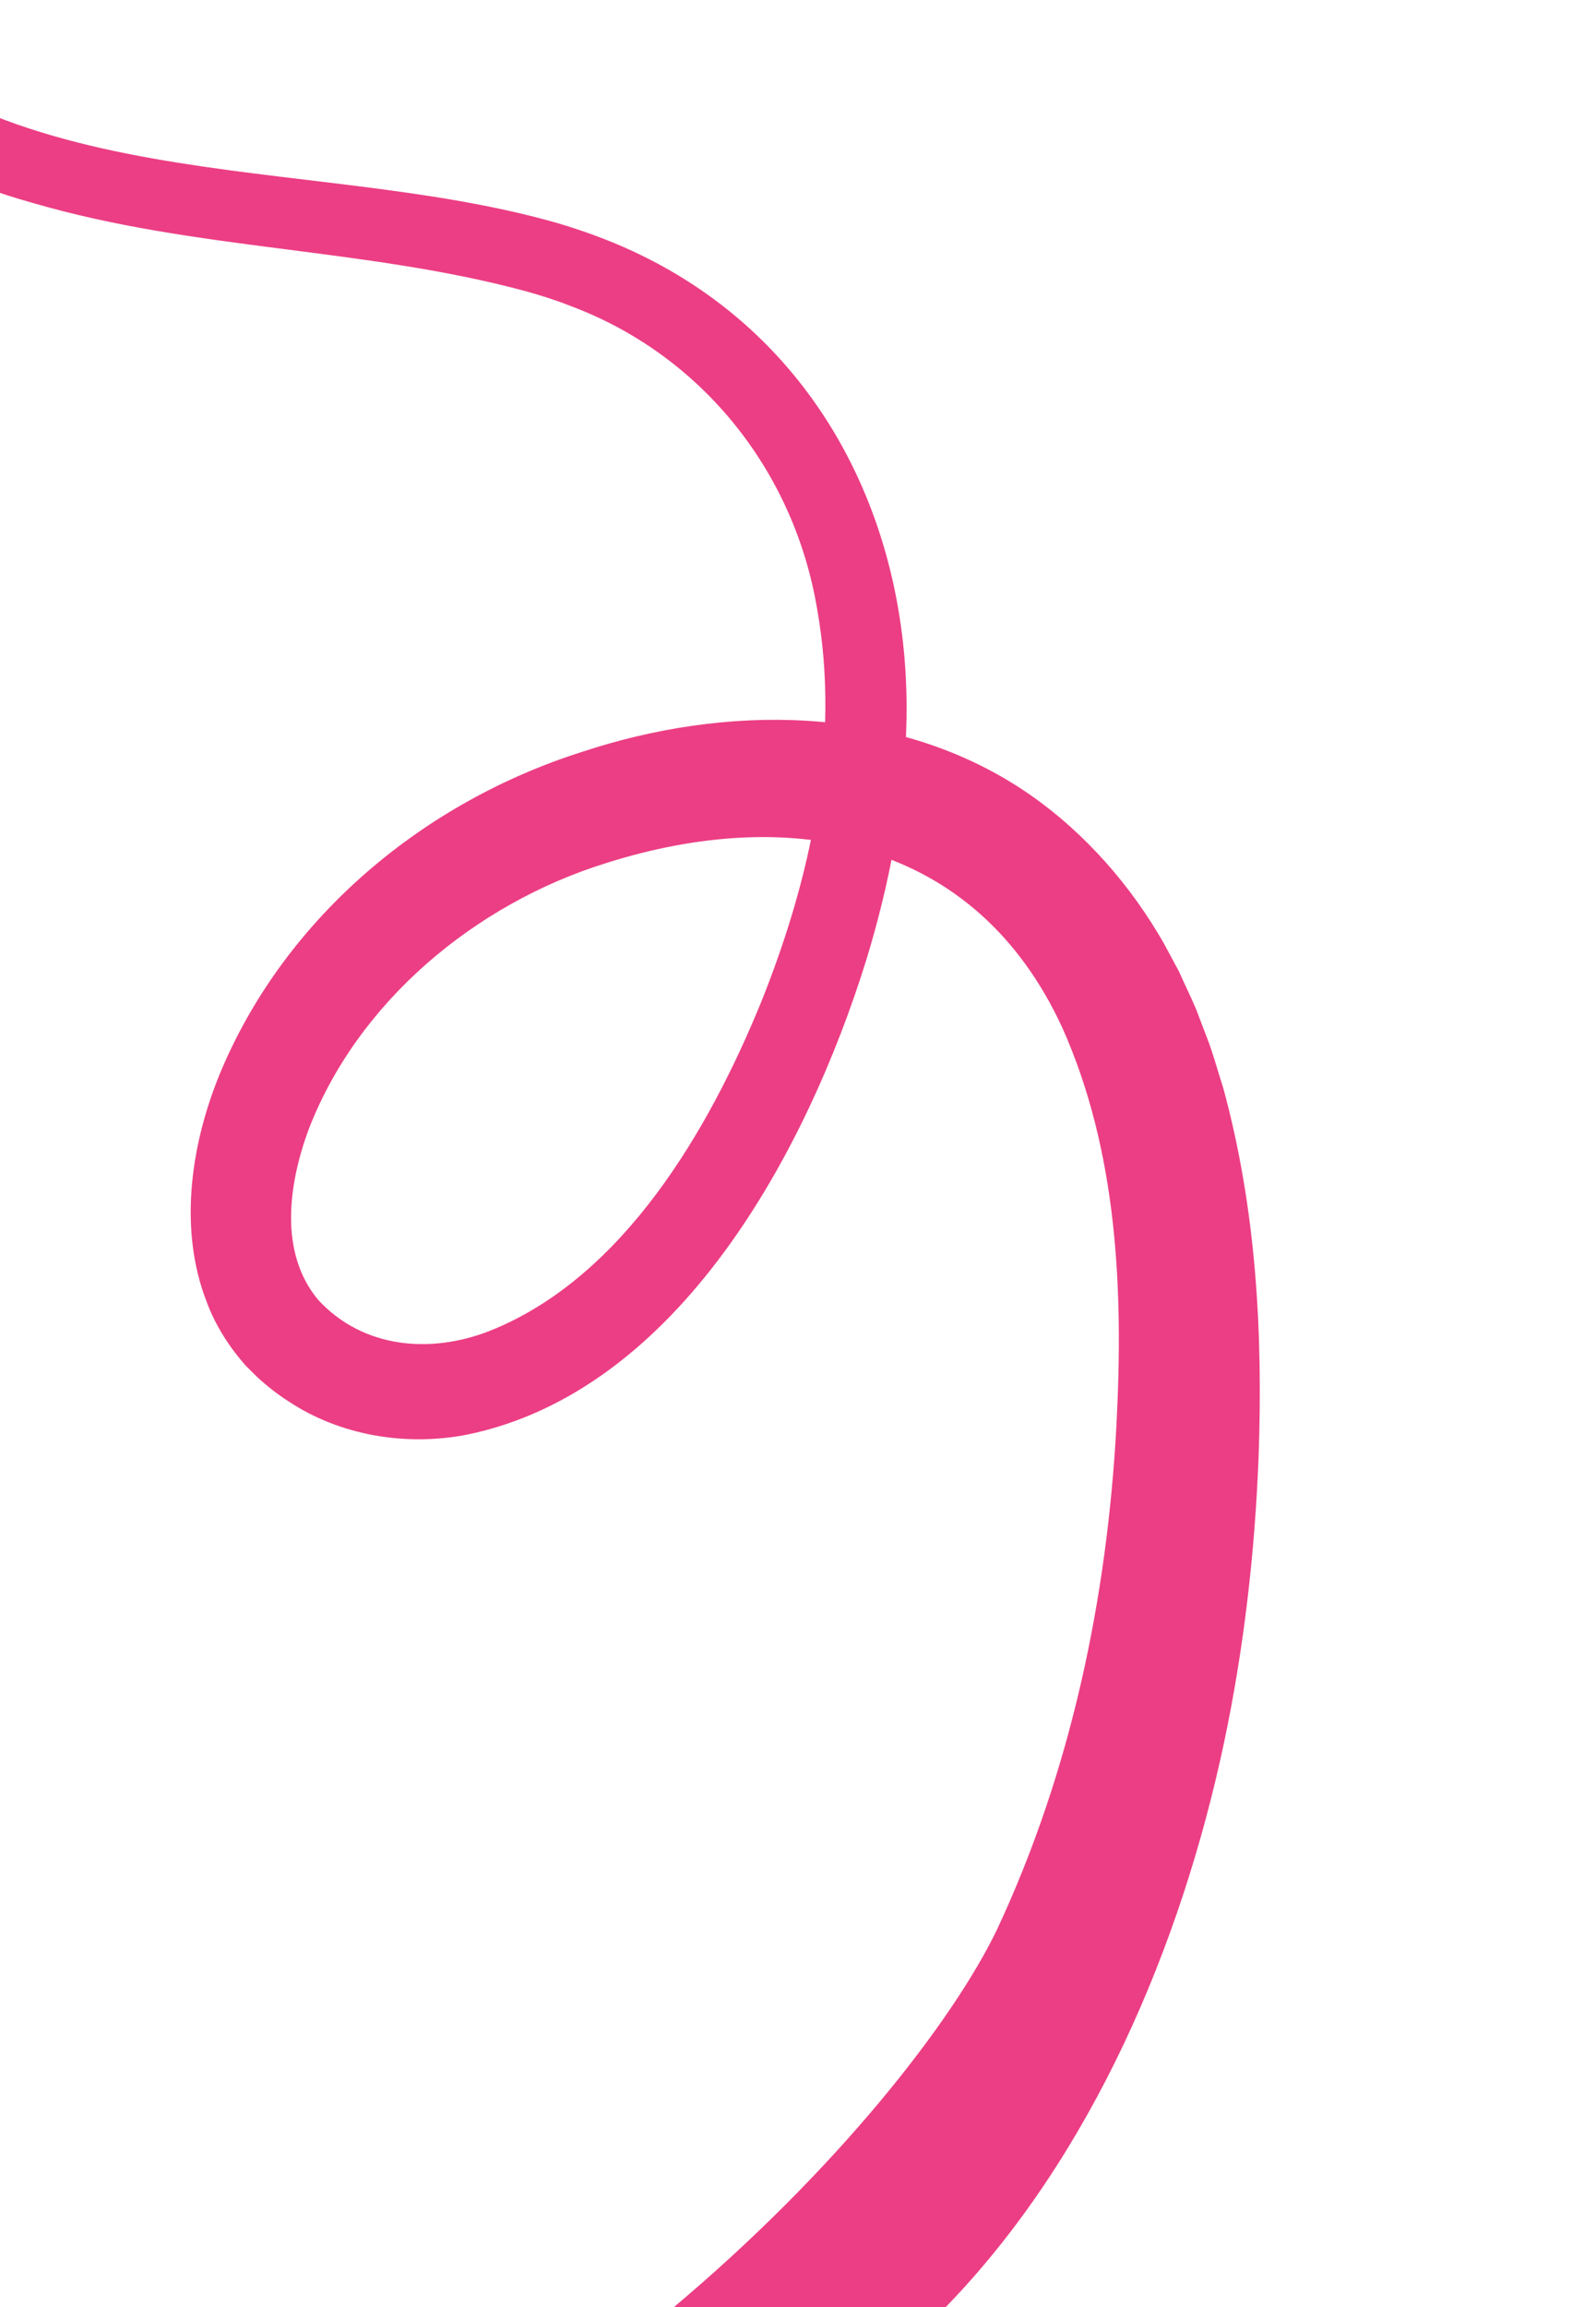
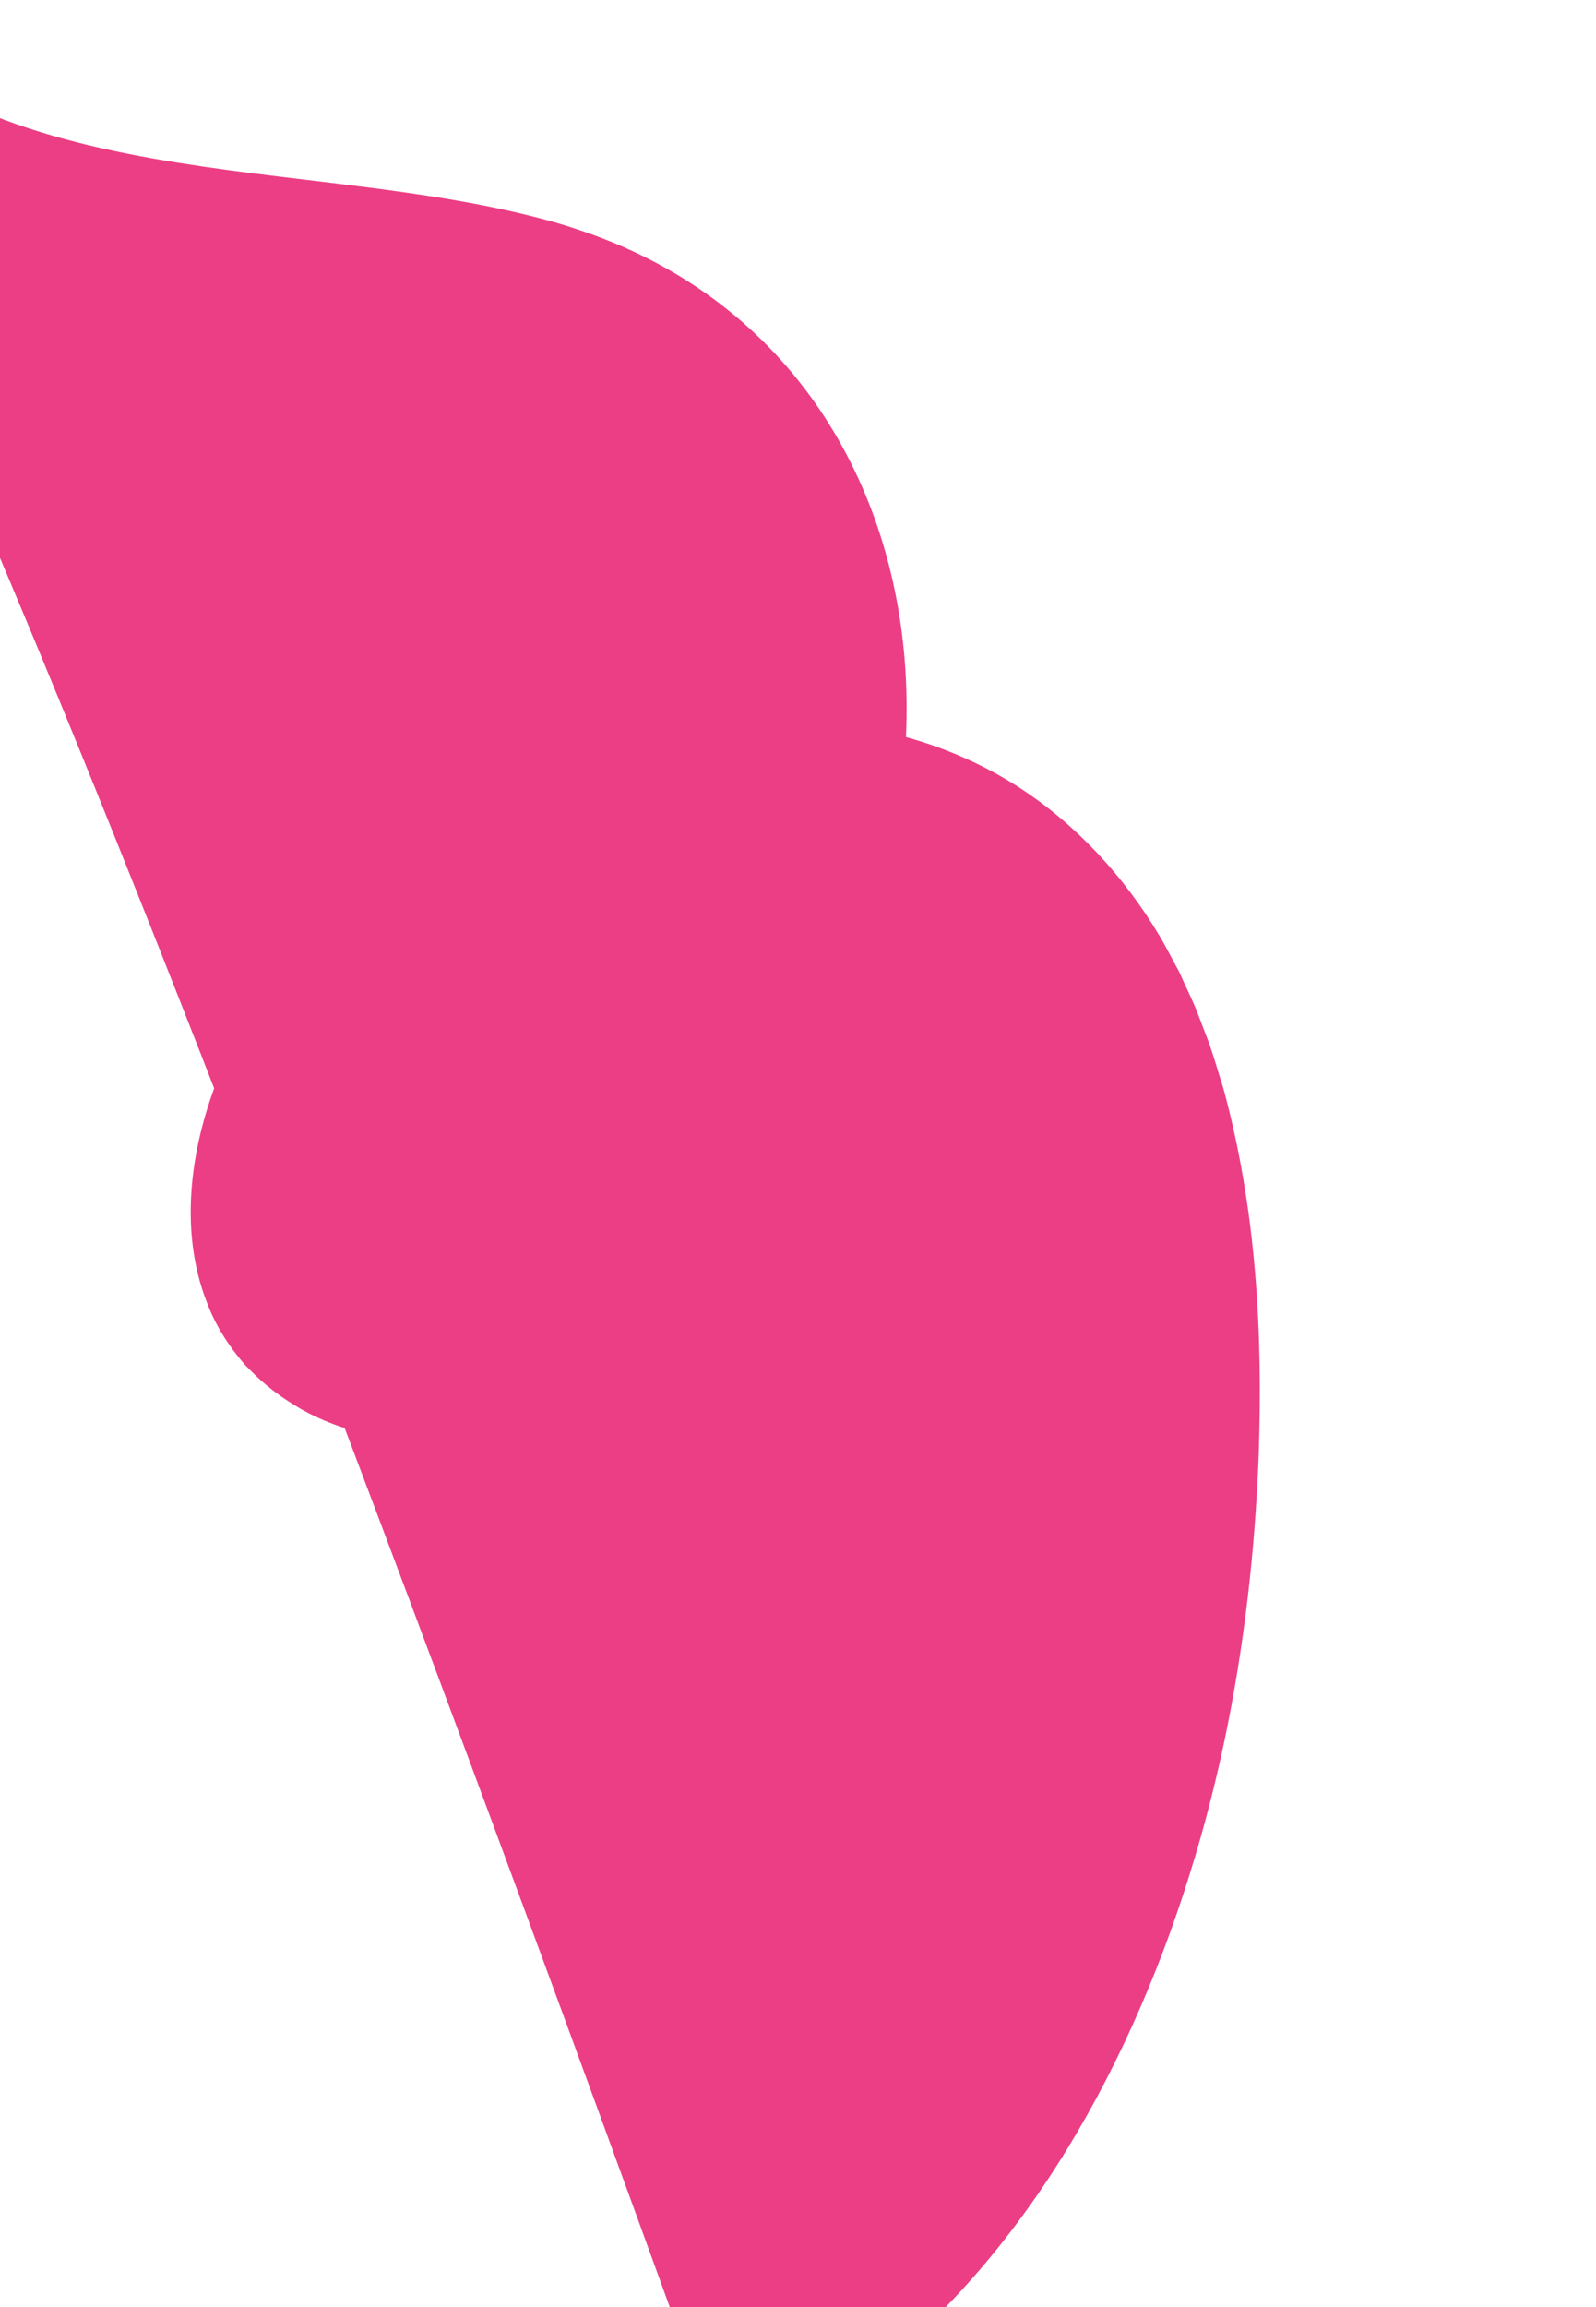
<svg xmlns="http://www.w3.org/2000/svg" id="Layer_1" data-name="Layer 1" viewBox="0 0 1156.17 1669.98">
  <defs>
    <style>      .cls-1 {        fill: #ec3e84;      }    </style>
  </defs>
-   <path class="cls-1" d="m-243.46-913.62c65.68,70.08,102.54,169,91.8,265.09-4.09,37.11-12.42,74.47-19.76,110.41-14.71,69.83-29.16,140.45-35.84,210.94-9.73,105.66-4.38,222.96,63.75,309.48C-13.71,148.75,220.14,108.94,403.68,161.45c18.5,5.47,37.36,12.29,54.84,20.45,135.69,62.9,202.56,198.97,198.02,344.51-1.23,56.9-12.31,113.97-28.92,168.25-42.7,137.6-135.55,312.1-289.18,343.83-43.85,8.56-91.87.89-129.48-24.12-7.55-4.74-15.96-11.39-22.53-17.48-2.14-2.18-6.48-6.27-8.58-8.47-11.79-13.41-21.8-28.95-27.99-45.67-21.2-53.98-11.18-116.87,10.61-168.4,47.61-111.78,147.4-194.18,261.81-230.29,102.77-33.88,222.5-34.38,316.07,25.99,41.25,26.74,75.78,64.34,100.82,106.1,5.18,8.4,10.08,18.42,14.87,26.99,3.81,8.65,8.91,18.97,12.57,27.73l7.16,18.77c4.6,11.35,8.58,26.38,12.37,37.9,23.96,87.73,28.76,177.29,25.63,266.75-2.7,69.36-10.58,138.47-24.96,206.74-31.06,146.6-95.42,299.16-200.77,408.03-2.89,3.01-6.41,6.15-9.55,8.98l-190.6-6.07c119.77-100.15,204.39-208.53,236.56-275.64,53.31-114,79.63-239.29,86.33-364.8,5.11-97.54.82-197.98-39.21-287.56-62.9-136.54-196.39-161.71-330.73-119.14-94.53,29.42-180.06,100.44-215.58,193.63-14.21,38.96-21.26,88.41,7.26,122.5,32.32,35.03,81.26,39.36,124.32,22.4,96.7-38.51,158.73-145.42,196.6-238.09,35.87-89.33,57.66-188.4,40.52-284.37-16.72-100.19-84.06-184.49-179.58-219.76-9.97-3.94-21.62-7.63-31.97-10.46-116.49-31.39-238.96-29.44-356.31-63.67C-77.71,118.75-165.2,59.48-216.8-34.6c-71.89-137.12-52.96-297.43-31.01-443.81,8.03-53.19,18.74-106.3,24.27-159.3,4.24-36.91.46-74.42-12.16-109.36-13.64-37.74-35.95-73.18-65.15-100.84l-1.19-1.06-.51-.44c-.11-.08-.39-.33-.14-.08l59.23-64.13h0Z" />
+   <path class="cls-1" d="m-243.46-913.62c65.68,70.08,102.54,169,91.8,265.09-4.09,37.11-12.42,74.47-19.76,110.41-14.71,69.83-29.16,140.45-35.84,210.94-9.73,105.66-4.38,222.96,63.75,309.48C-13.71,148.75,220.14,108.94,403.68,161.45c18.5,5.47,37.36,12.29,54.84,20.45,135.69,62.9,202.56,198.97,198.02,344.51-1.23,56.9-12.31,113.97-28.92,168.25-42.7,137.6-135.55,312.1-289.18,343.83-43.85,8.56-91.87.89-129.48-24.12-7.55-4.74-15.96-11.39-22.53-17.48-2.14-2.18-6.48-6.27-8.58-8.47-11.79-13.41-21.8-28.95-27.99-45.67-21.2-53.98-11.18-116.87,10.61-168.4,47.61-111.78,147.4-194.18,261.81-230.29,102.77-33.88,222.5-34.38,316.07,25.99,41.25,26.74,75.78,64.34,100.82,106.1,5.18,8.4,10.08,18.42,14.87,26.99,3.81,8.65,8.91,18.97,12.57,27.73l7.16,18.77c4.6,11.35,8.58,26.38,12.37,37.9,23.96,87.73,28.76,177.29,25.63,266.75-2.7,69.36-10.58,138.47-24.96,206.74-31.06,146.6-95.42,299.16-200.77,408.03-2.89,3.01-6.41,6.15-9.55,8.98l-190.6-6.07C-77.71,118.75-165.2,59.48-216.8-34.6c-71.89-137.12-52.96-297.43-31.01-443.81,8.03-53.19,18.74-106.3,24.27-159.3,4.24-36.91.46-74.42-12.16-109.36-13.64-37.74-35.95-73.18-65.15-100.84l-1.19-1.06-.51-.44c-.11-.08-.39-.33-.14-.08l59.23-64.13h0Z" />
</svg>